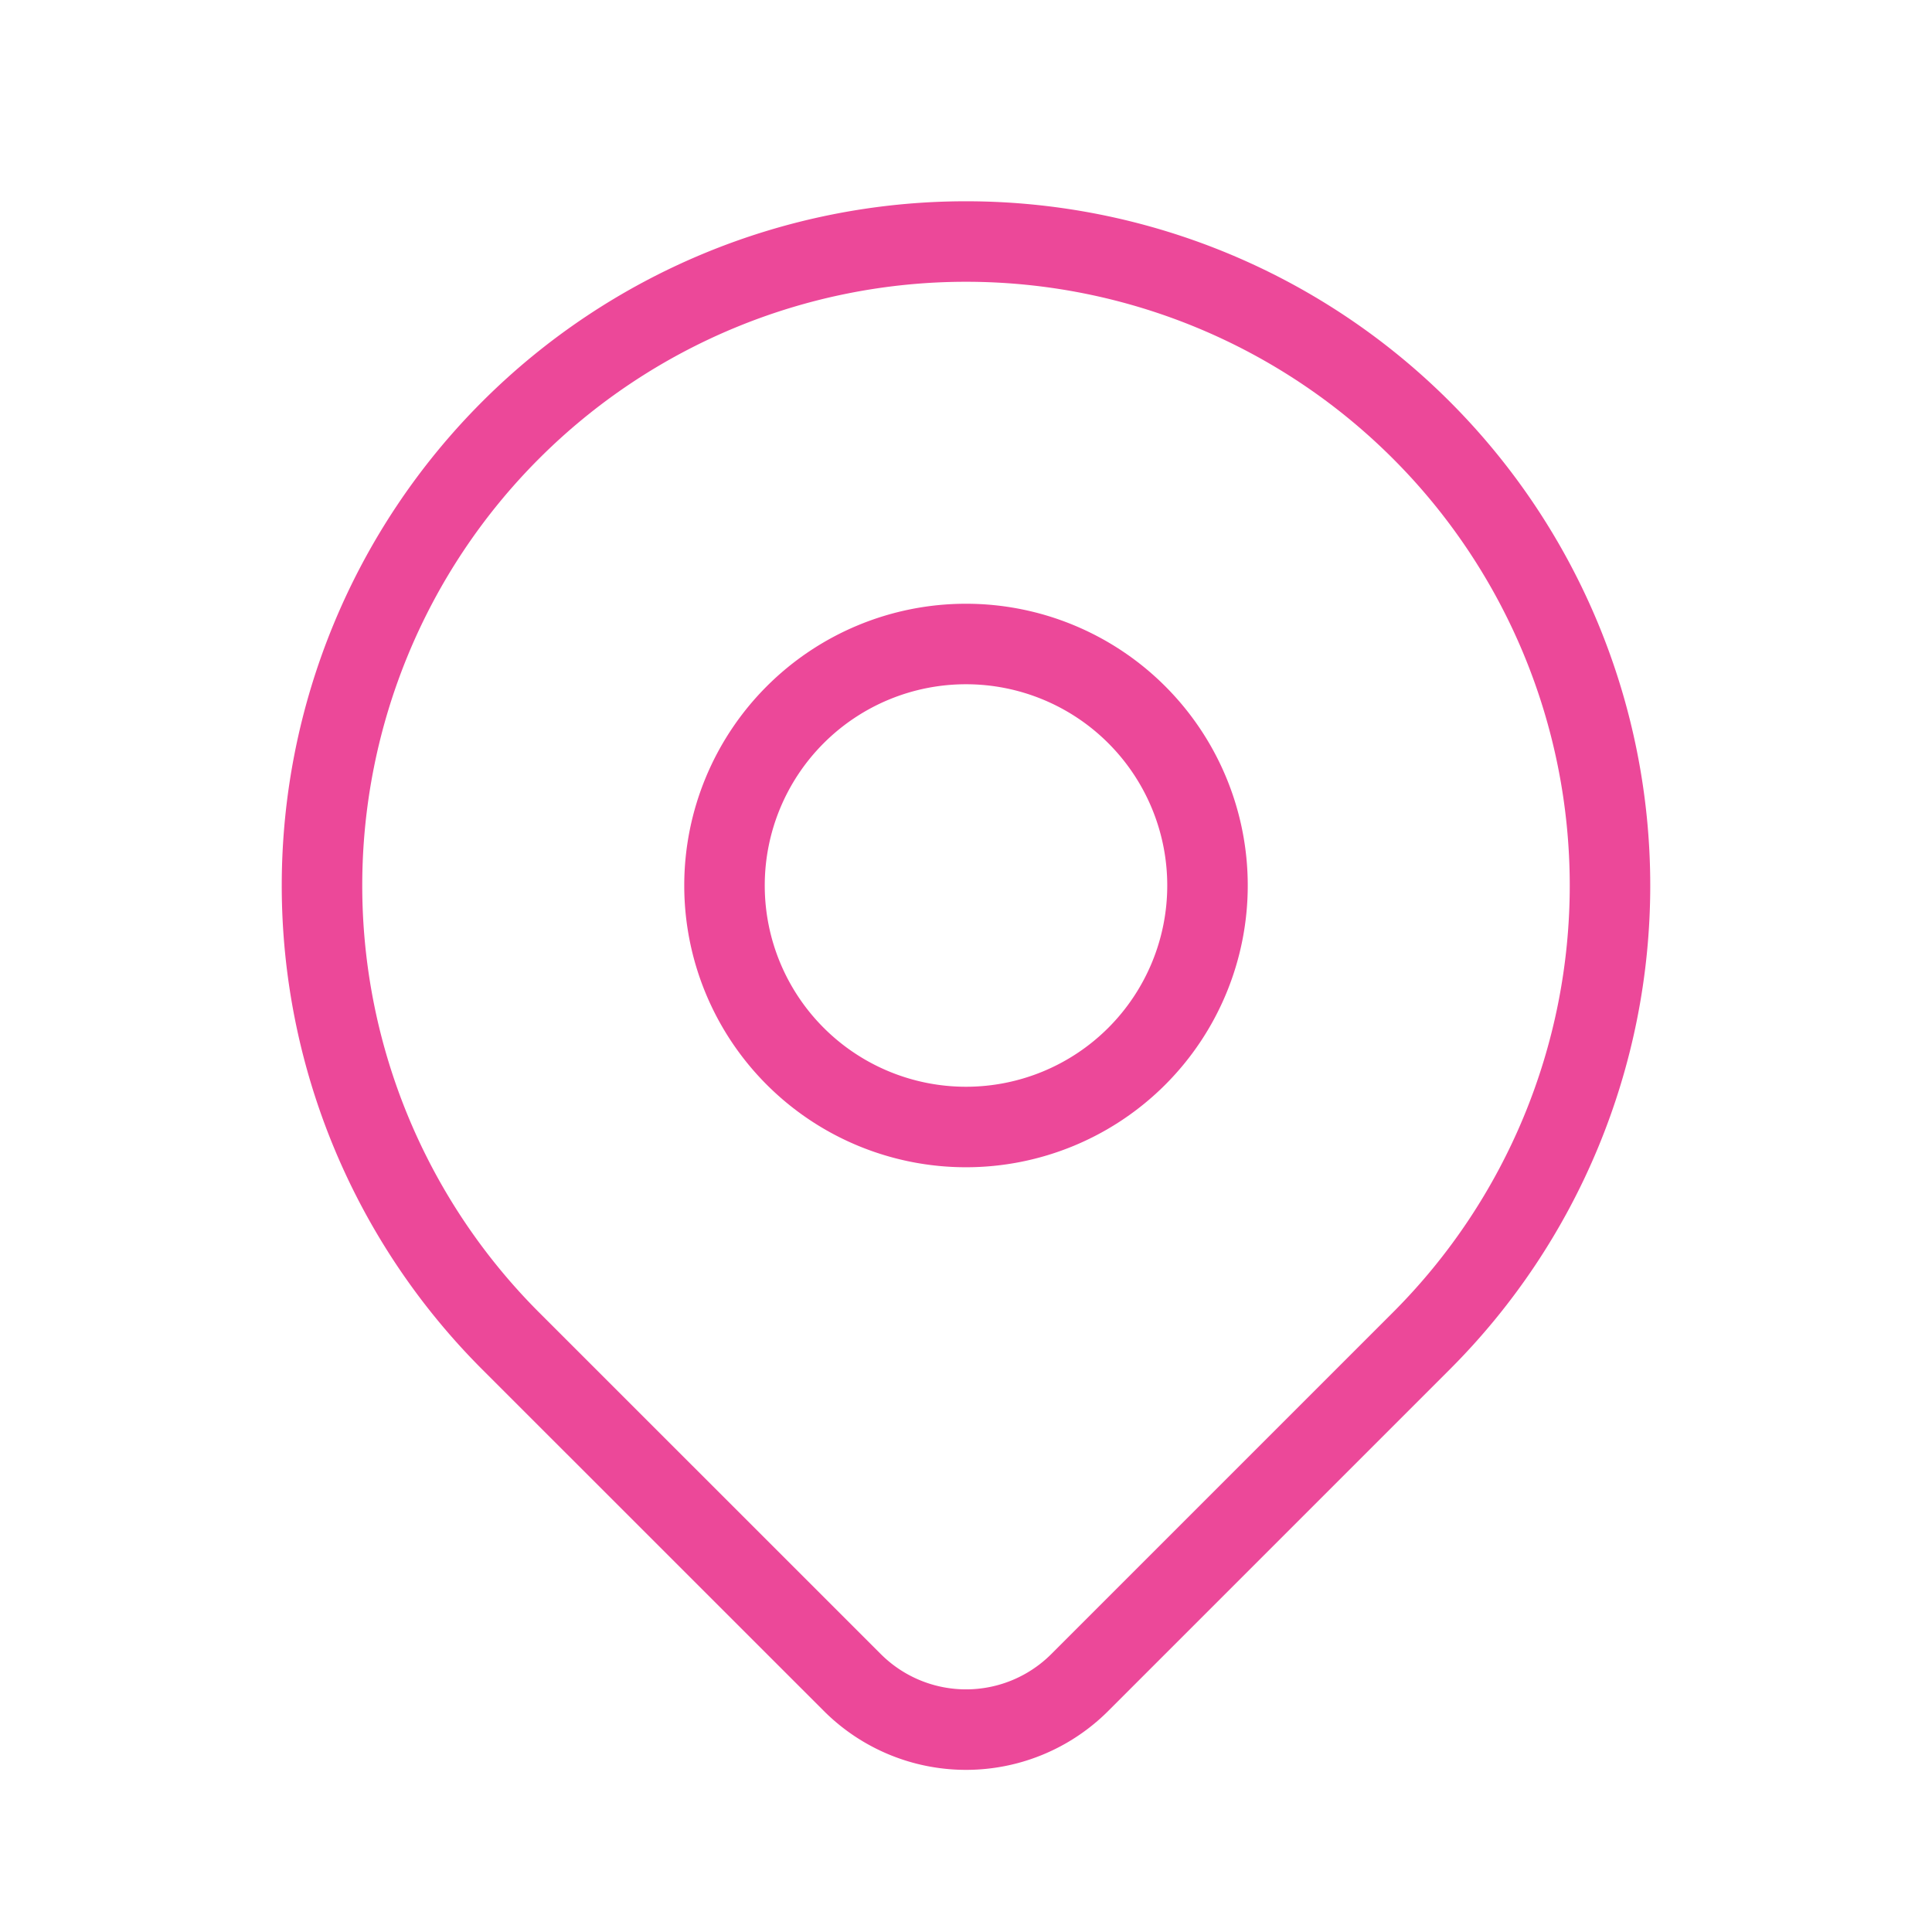
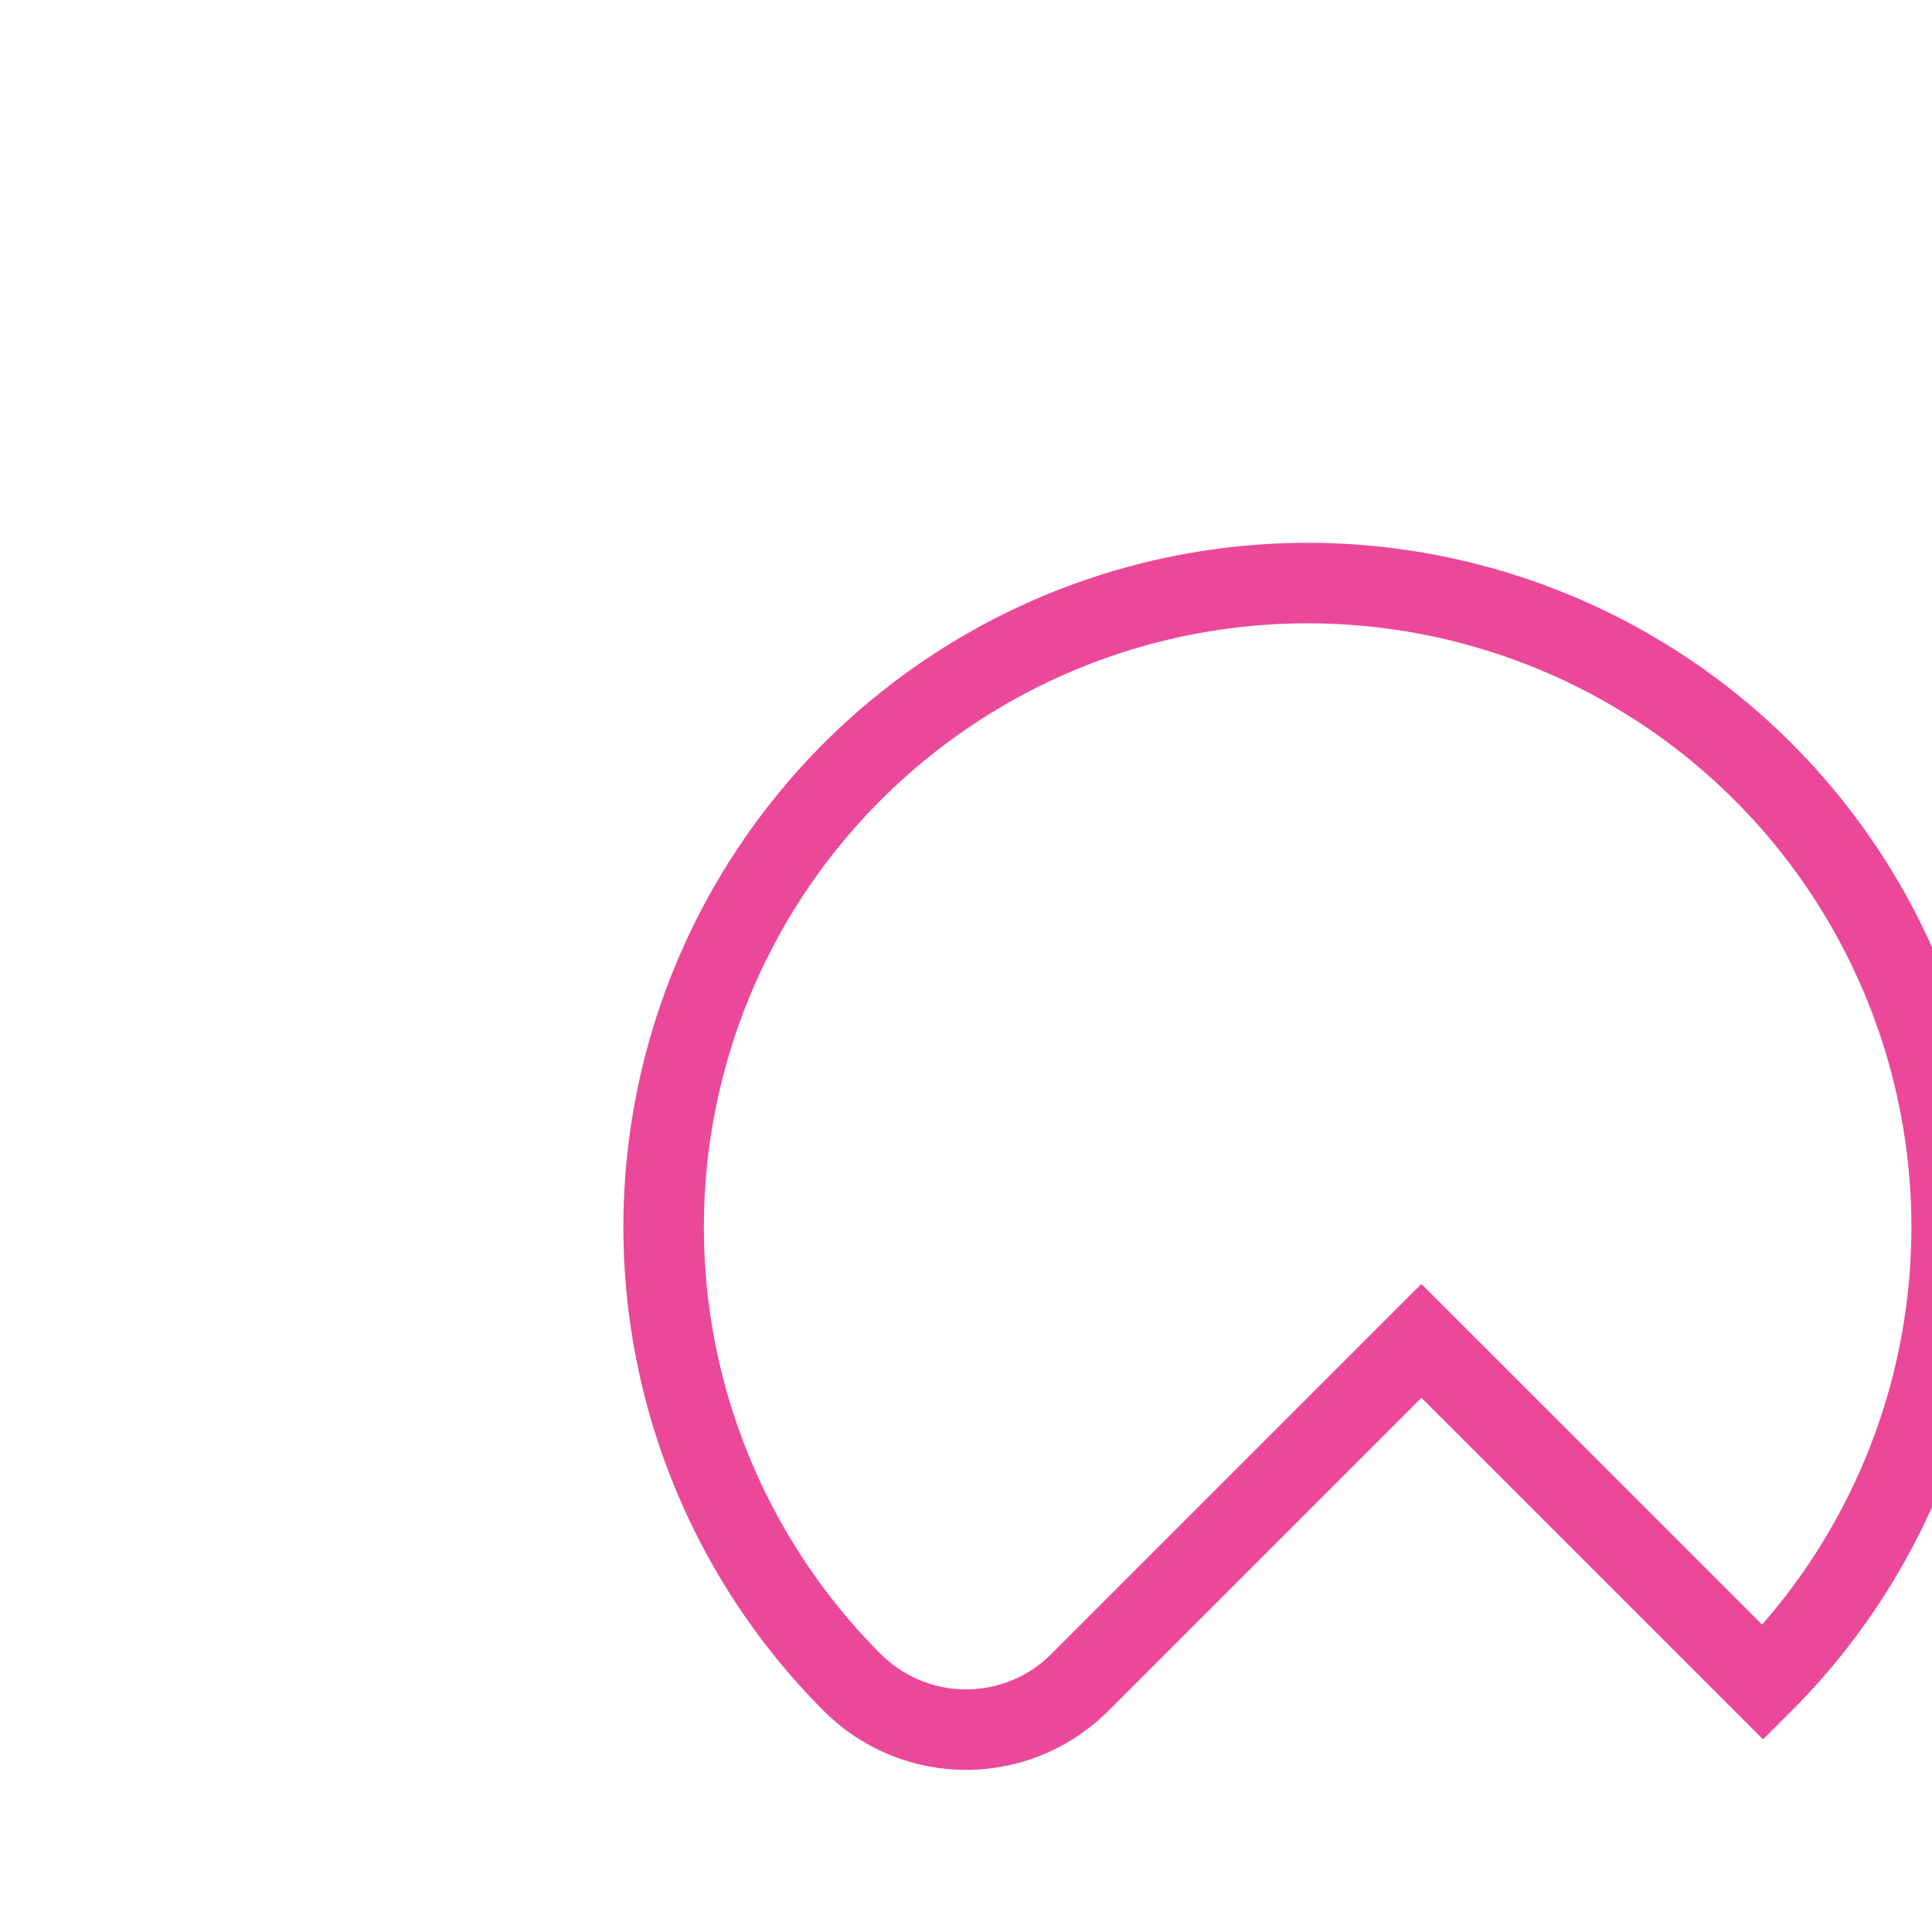
<svg xmlns="http://www.w3.org/2000/svg" width="24" height="24" viewBox="0 0 24 24" fill="none">
-   <path d="M17.657 16.657L13.414 20.9a1.998 1.998 0 01-2.827 0l-4.244-4.243a8 8 0 1111.314 0z" stroke="#EC4899" strokeWidth="2" strokeLinecap="round" strokeLinejoin="round" />
-   <path d="M15 11a3 3 0 11-6 0 3 3 0 016 0z" stroke="#EC4899" strokeWidth="2" strokeLinecap="round" strokeLinejoin="round" />
+   <path d="M17.657 16.657L13.414 20.9a1.998 1.998 0 01-2.827 0a8 8 0 1111.314 0z" stroke="#EC4899" strokeWidth="2" strokeLinecap="round" strokeLinejoin="round" />
</svg>